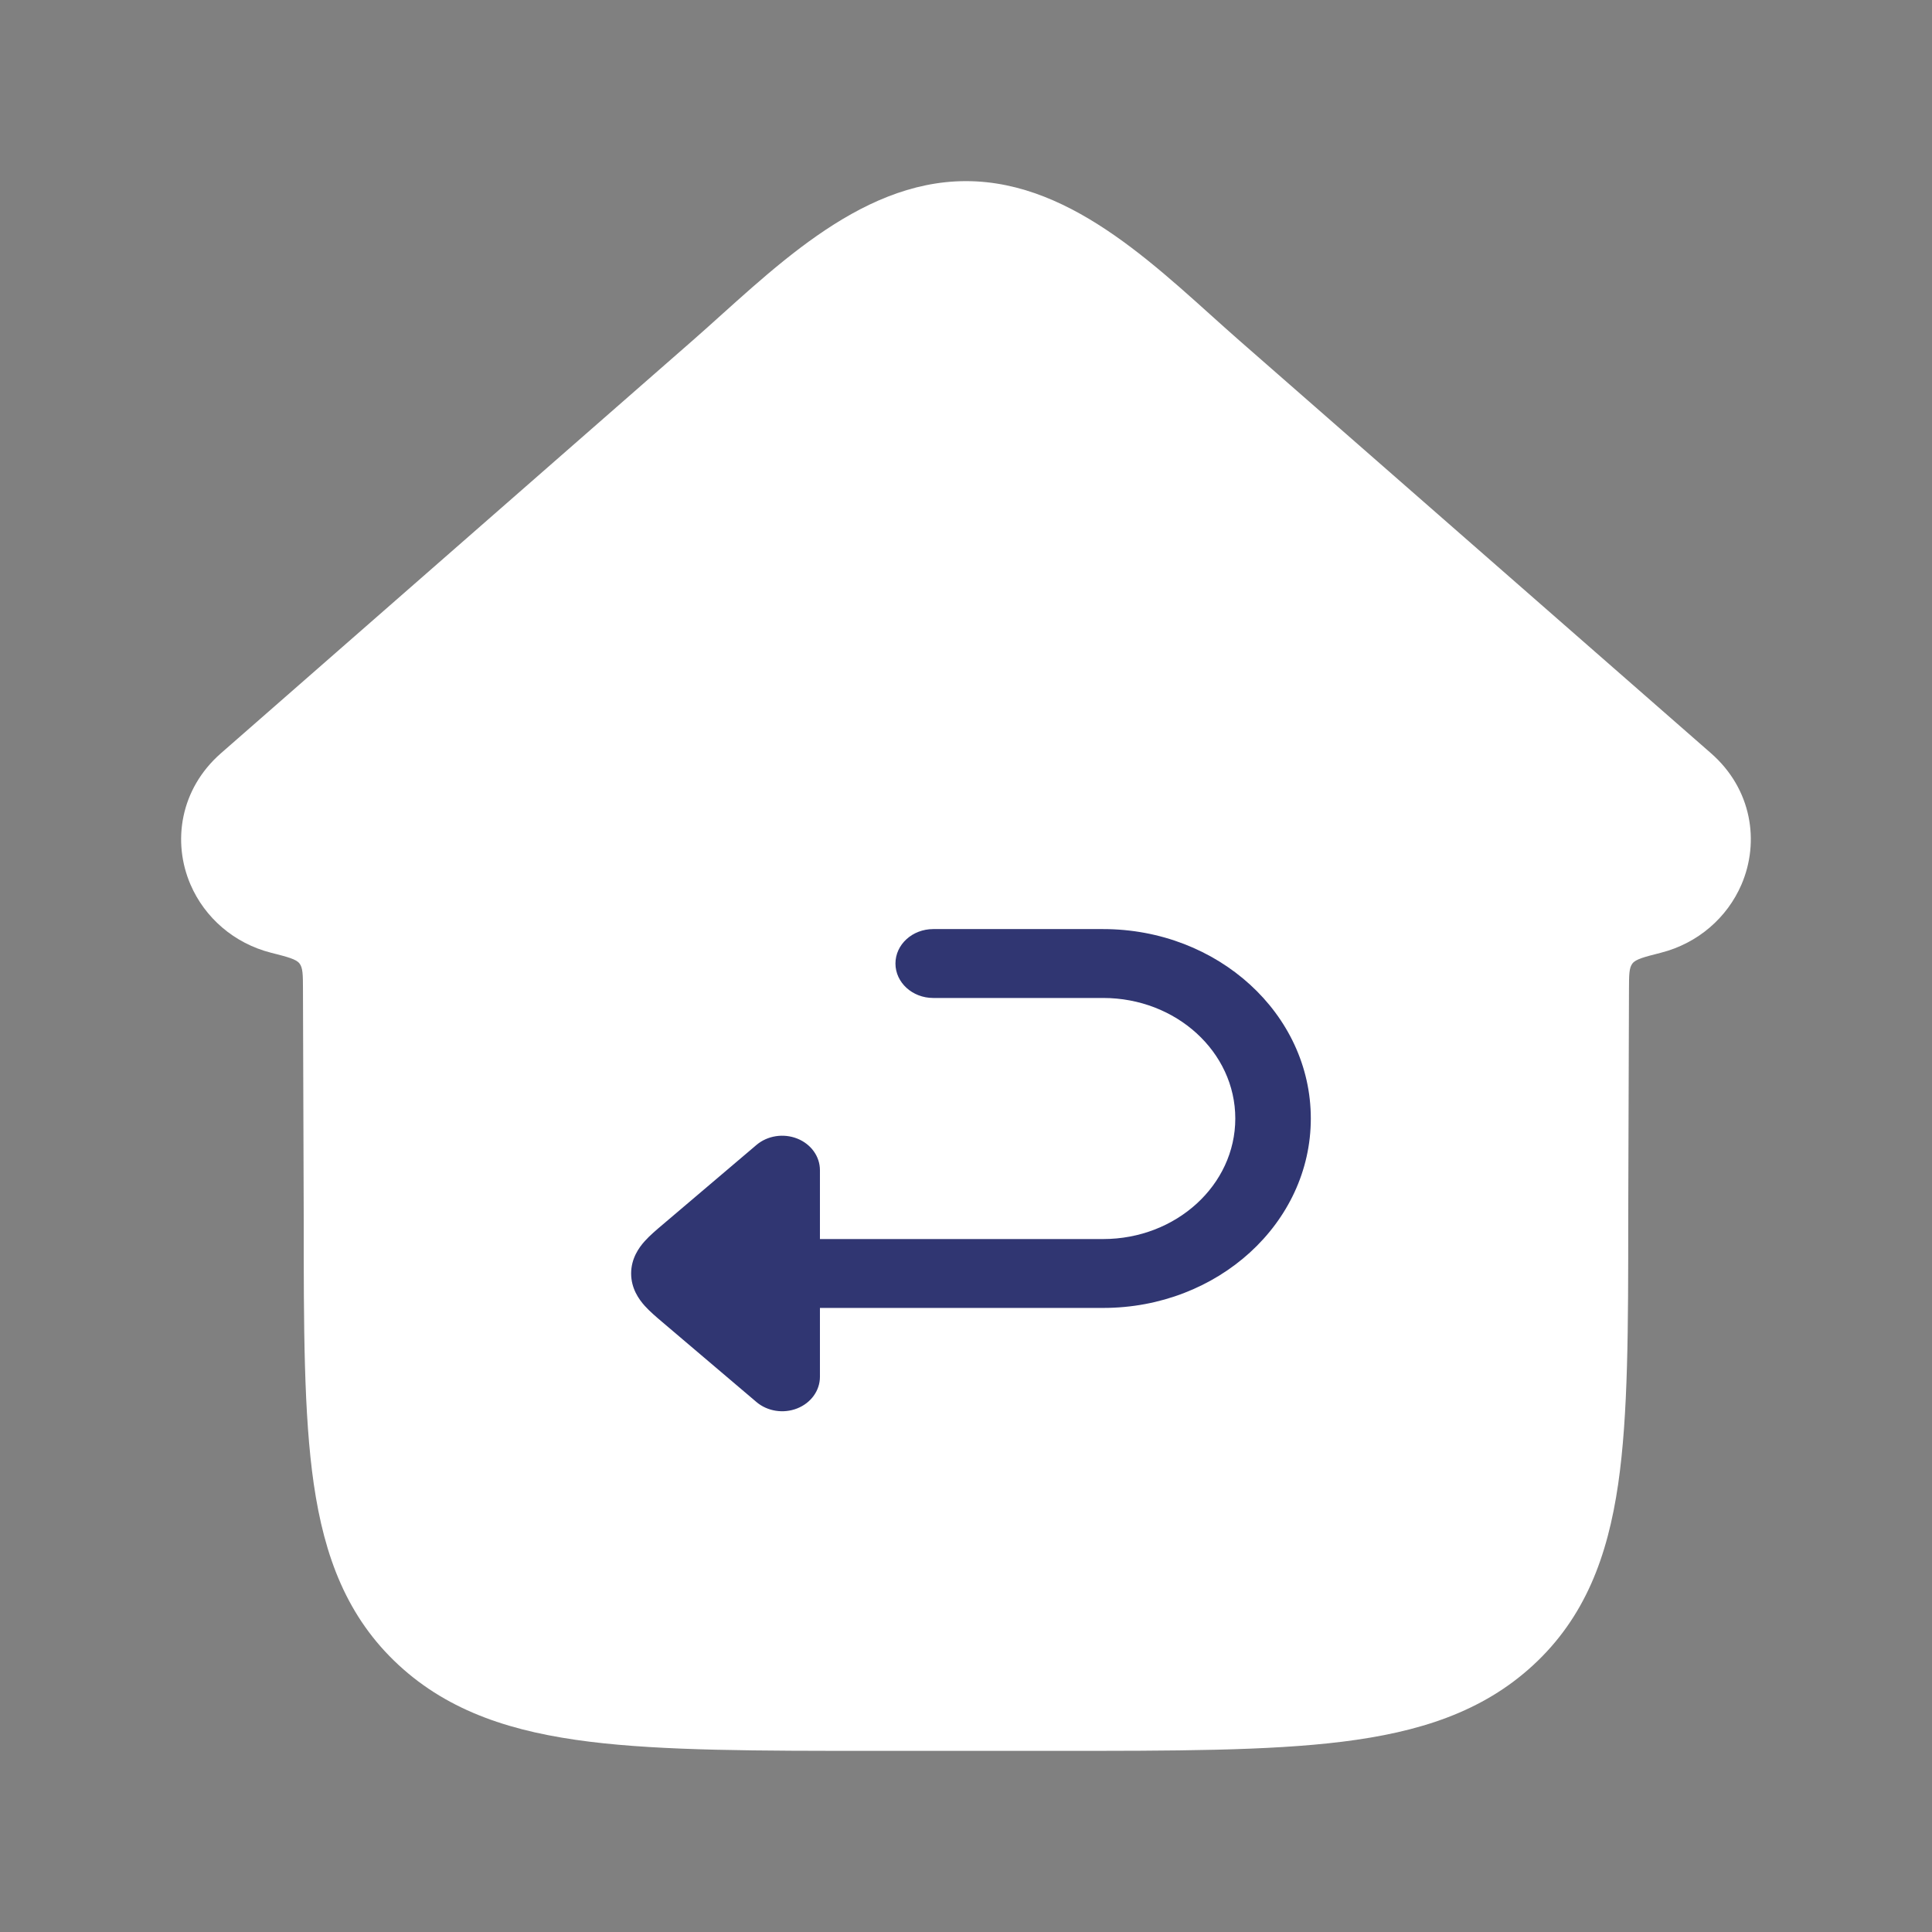
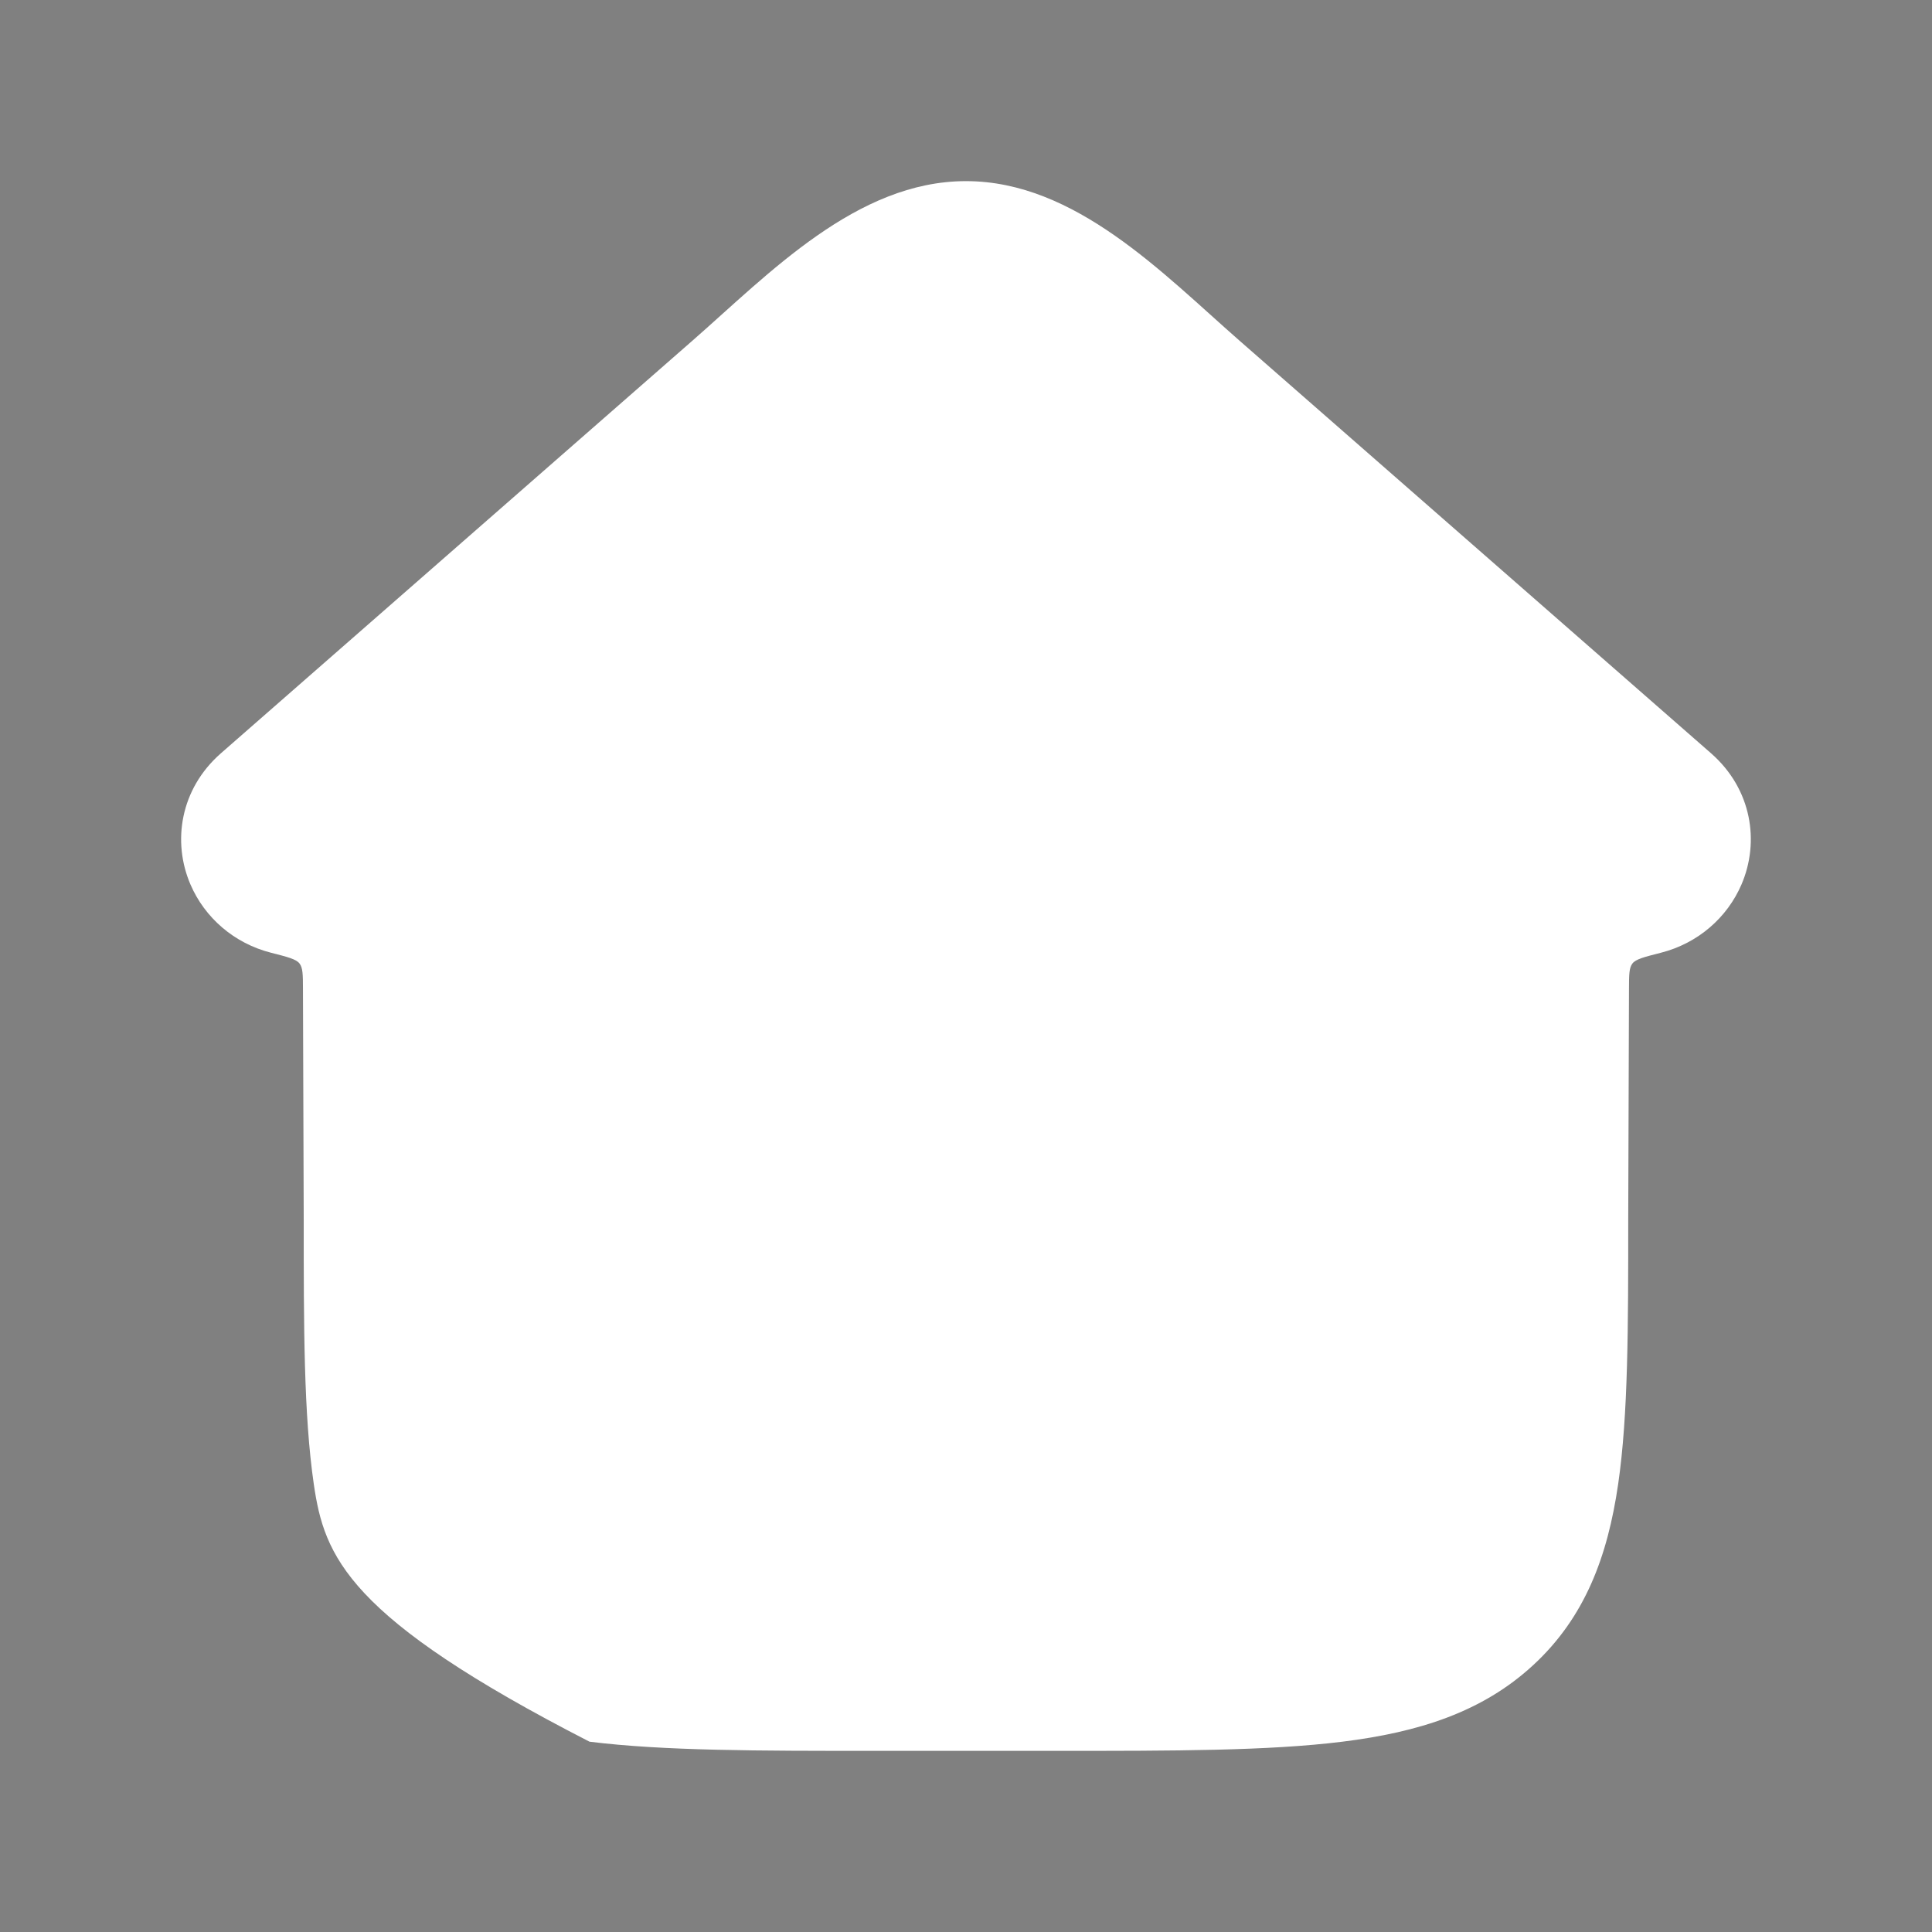
<svg xmlns="http://www.w3.org/2000/svg" width="194" height="194" viewBox="0 0 194 194" fill="none">
  <rect x="0" y="0" width="194" height="194" fill="#808080" stroke="none" />
-   <path d="M171.807 75.635C175.925 79.239 176.71 84.548 174.865 88.826C173.436 92.138 170.505 94.721 166.774 95.67C165.099 96.097 164.261 96.31 163.921 96.746C163.581 97.182 163.578 97.88 163.573 99.278C163.549 105.903 163.497 120.612 163.497 122.375C163.497 133.25 163.498 142.074 162.486 149.026C161.426 156.306 159.151 162.403 153.962 167.196C148.841 171.926 142.442 173.941 134.8 174.89C127.372 175.813 117.904 175.813 106.048 175.812H87.947C76.09 175.813 66.623 175.813 59.195 174.89C51.553 173.941 45.154 171.926 40.033 167.196C34.844 162.403 32.569 156.306 31.509 149.026C30.497 142.074 30.498 133.25 30.498 122.375C30.498 120.612 30.446 105.903 30.422 99.278C30.417 97.88 30.414 97.182 30.074 96.746C29.734 96.31 28.896 96.097 27.221 95.67C23.49 94.721 20.559 92.138 19.13 88.826C17.285 84.548 18.07 79.239 22.188 75.635L69.552 34.189C77.219 27.48 86.015 18.188 96.998 18.188C107.98 18.188 116.776 27.48 124.443 34.189L171.807 75.635Z" fill="white" />
-   <path fill-rule="evenodd" clip-rule="evenodd" d="M89.916 96.751C89.916 94.841 91.614 93.293 93.708 93.293H110.77C122.288 93.293 131.624 101.809 131.624 112.314C131.624 122.819 122.288 131.335 110.77 131.335H70.958C68.864 131.335 67.166 129.786 67.166 127.876C67.166 125.966 68.864 124.418 70.958 124.418H110.77C118.099 124.418 124.041 118.999 124.041 112.314C124.041 105.629 118.099 100.21 110.77 100.21H93.708C91.614 100.21 89.916 98.661 89.916 96.751Z" fill="#303672" />
-   <path d="M80.055 114.33C81.439 114.88 82.333 116.125 82.333 117.501V138.251C82.333 139.628 81.439 140.873 80.055 141.422C78.671 141.972 77.062 141.72 75.958 140.783L66.507 132.757C65.93 132.268 65.25 131.691 64.743 131.128C64.142 130.458 63.375 129.373 63.375 127.876C63.375 126.38 64.142 125.294 64.743 124.625C65.25 124.061 65.93 123.484 66.507 122.996L75.958 114.97C77.062 114.032 78.671 113.781 80.055 114.33Z" fill="#303672" />
+   <path d="M171.807 75.635C175.925 79.239 176.71 84.548 174.865 88.826C173.436 92.138 170.505 94.721 166.774 95.67C165.099 96.097 164.261 96.31 163.921 96.746C163.581 97.182 163.578 97.88 163.573 99.278C163.549 105.903 163.497 120.612 163.497 122.375C163.497 133.25 163.498 142.074 162.486 149.026C161.426 156.306 159.151 162.403 153.962 167.196C148.841 171.926 142.442 173.941 134.8 174.89C127.372 175.813 117.904 175.813 106.048 175.812H87.947C76.09 175.813 66.623 175.813 59.195 174.89C34.844 162.403 32.569 156.306 31.509 149.026C30.497 142.074 30.498 133.25 30.498 122.375C30.498 120.612 30.446 105.903 30.422 99.278C30.417 97.88 30.414 97.182 30.074 96.746C29.734 96.31 28.896 96.097 27.221 95.67C23.49 94.721 20.559 92.138 19.13 88.826C17.285 84.548 18.07 79.239 22.188 75.635L69.552 34.189C77.219 27.48 86.015 18.188 96.998 18.188C107.98 18.188 116.776 27.48 124.443 34.189L171.807 75.635Z" fill="white" />
</svg>